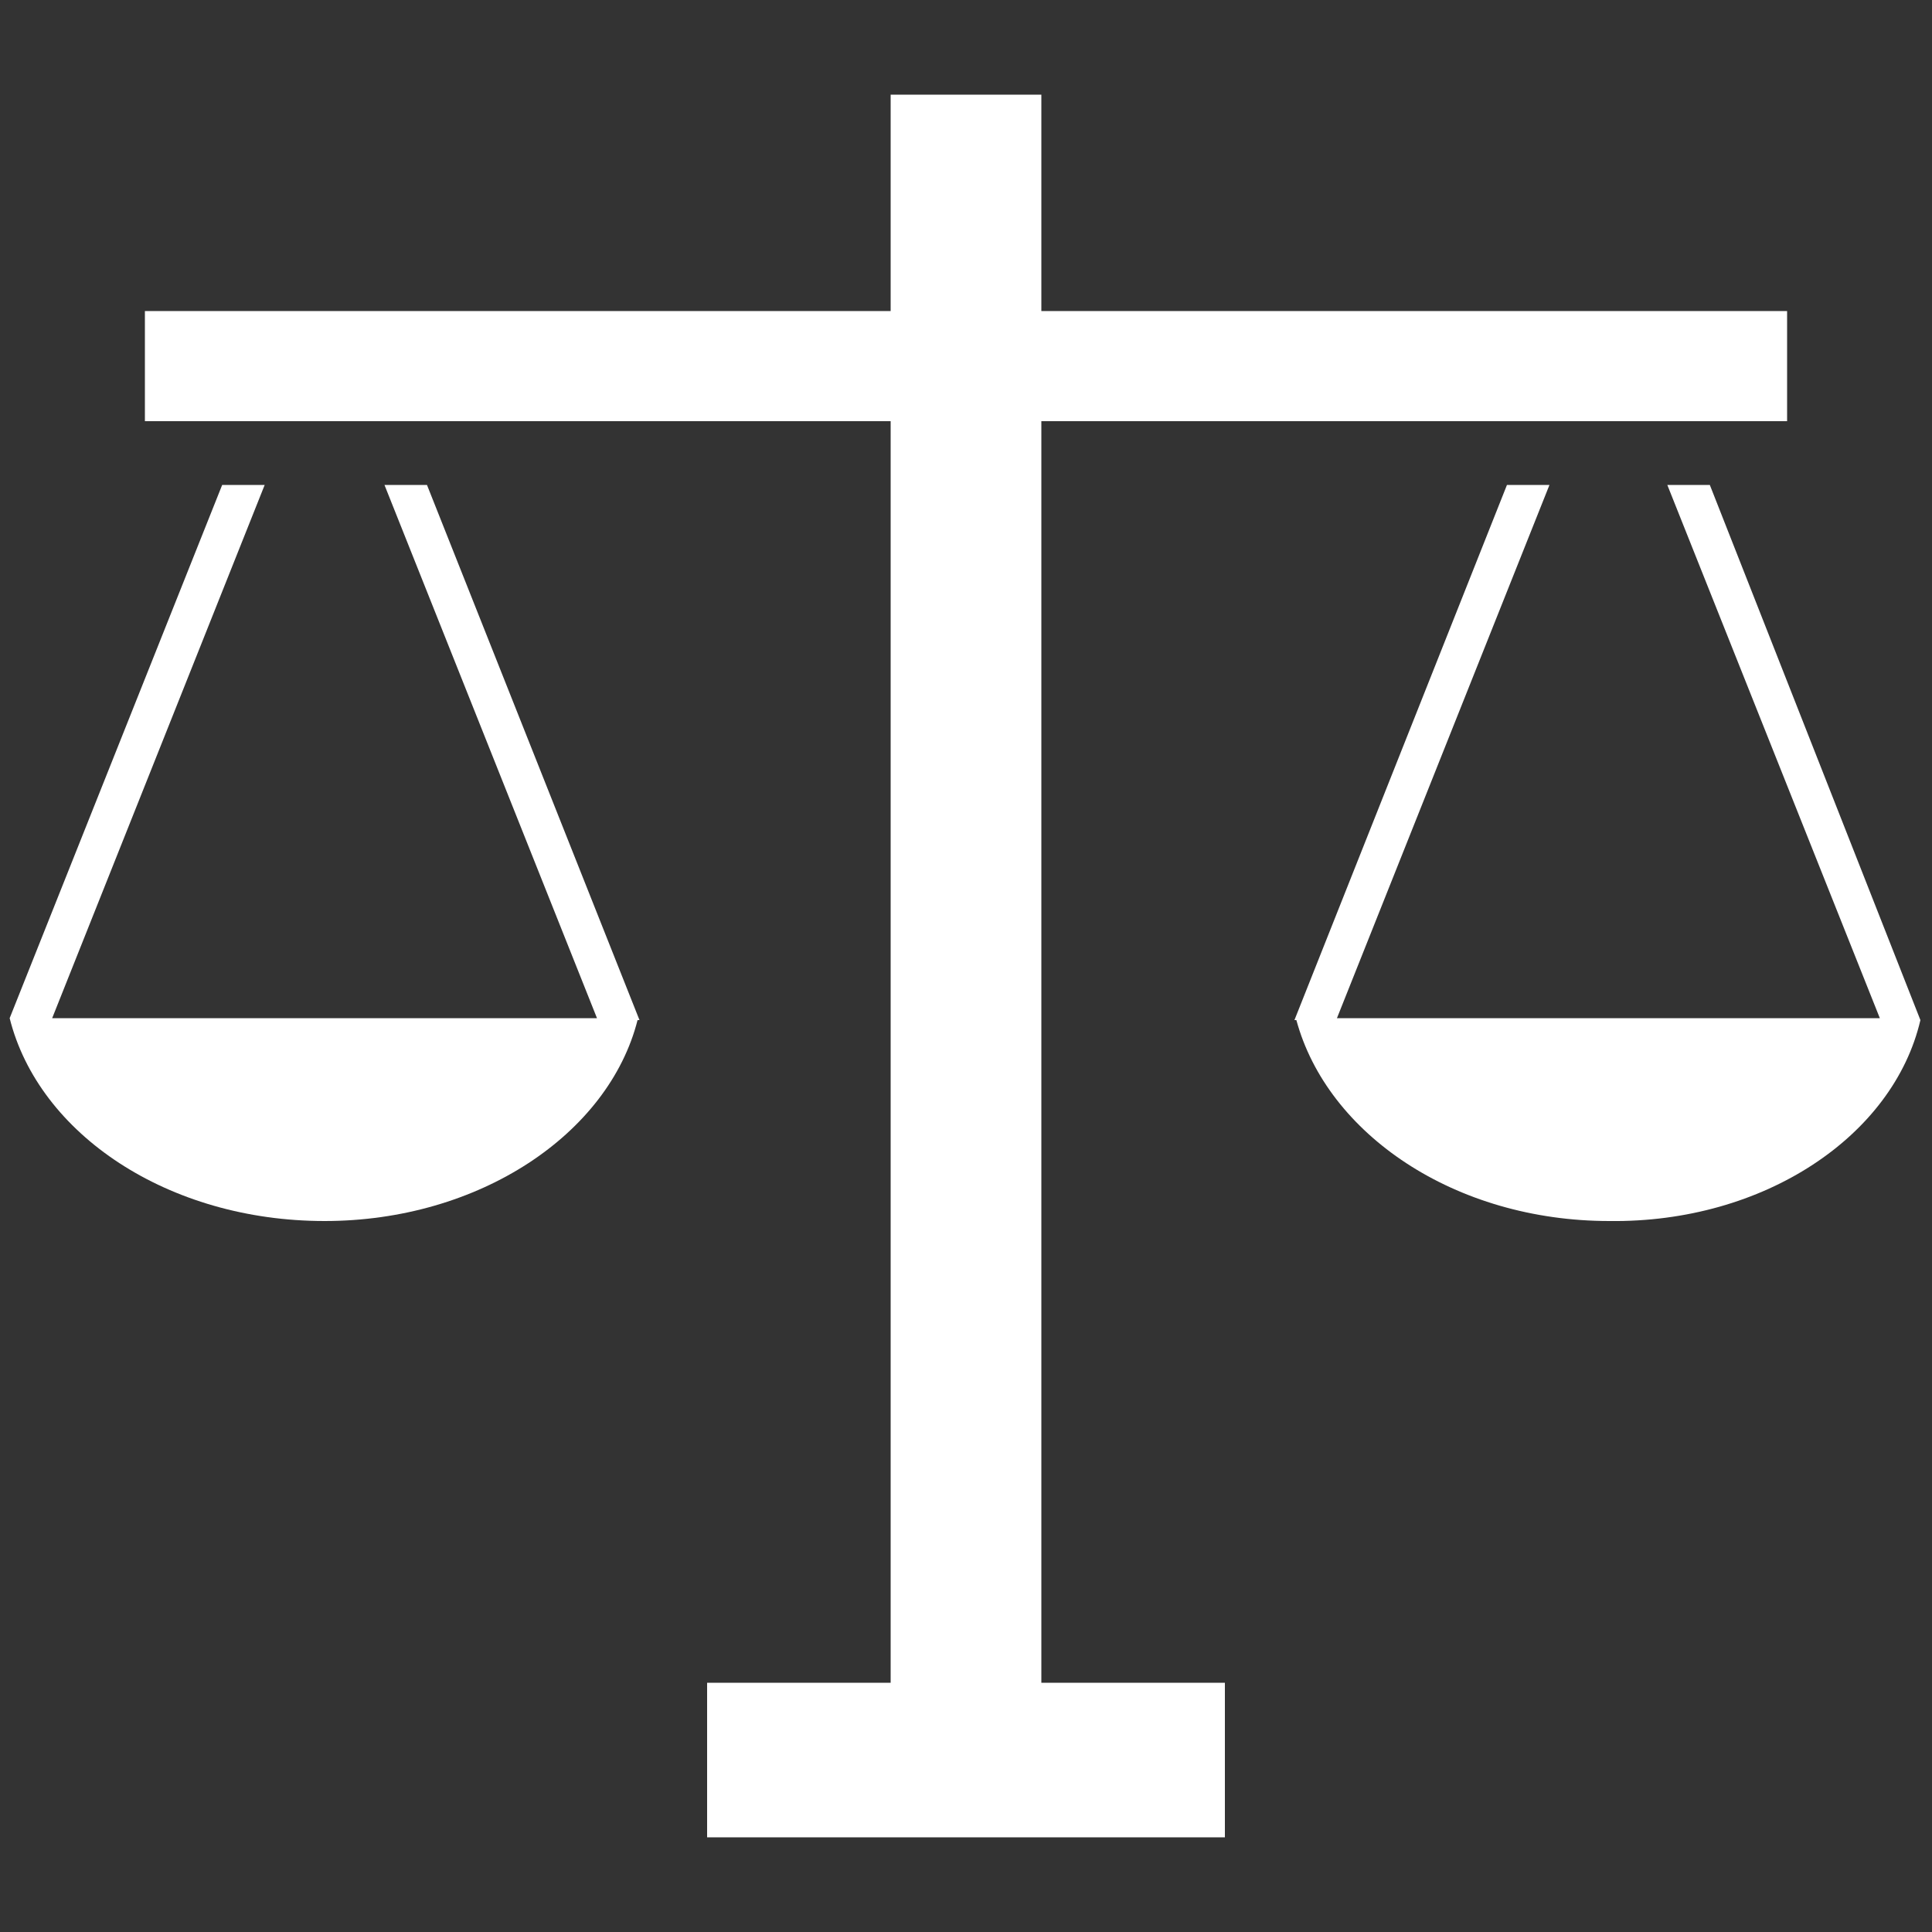
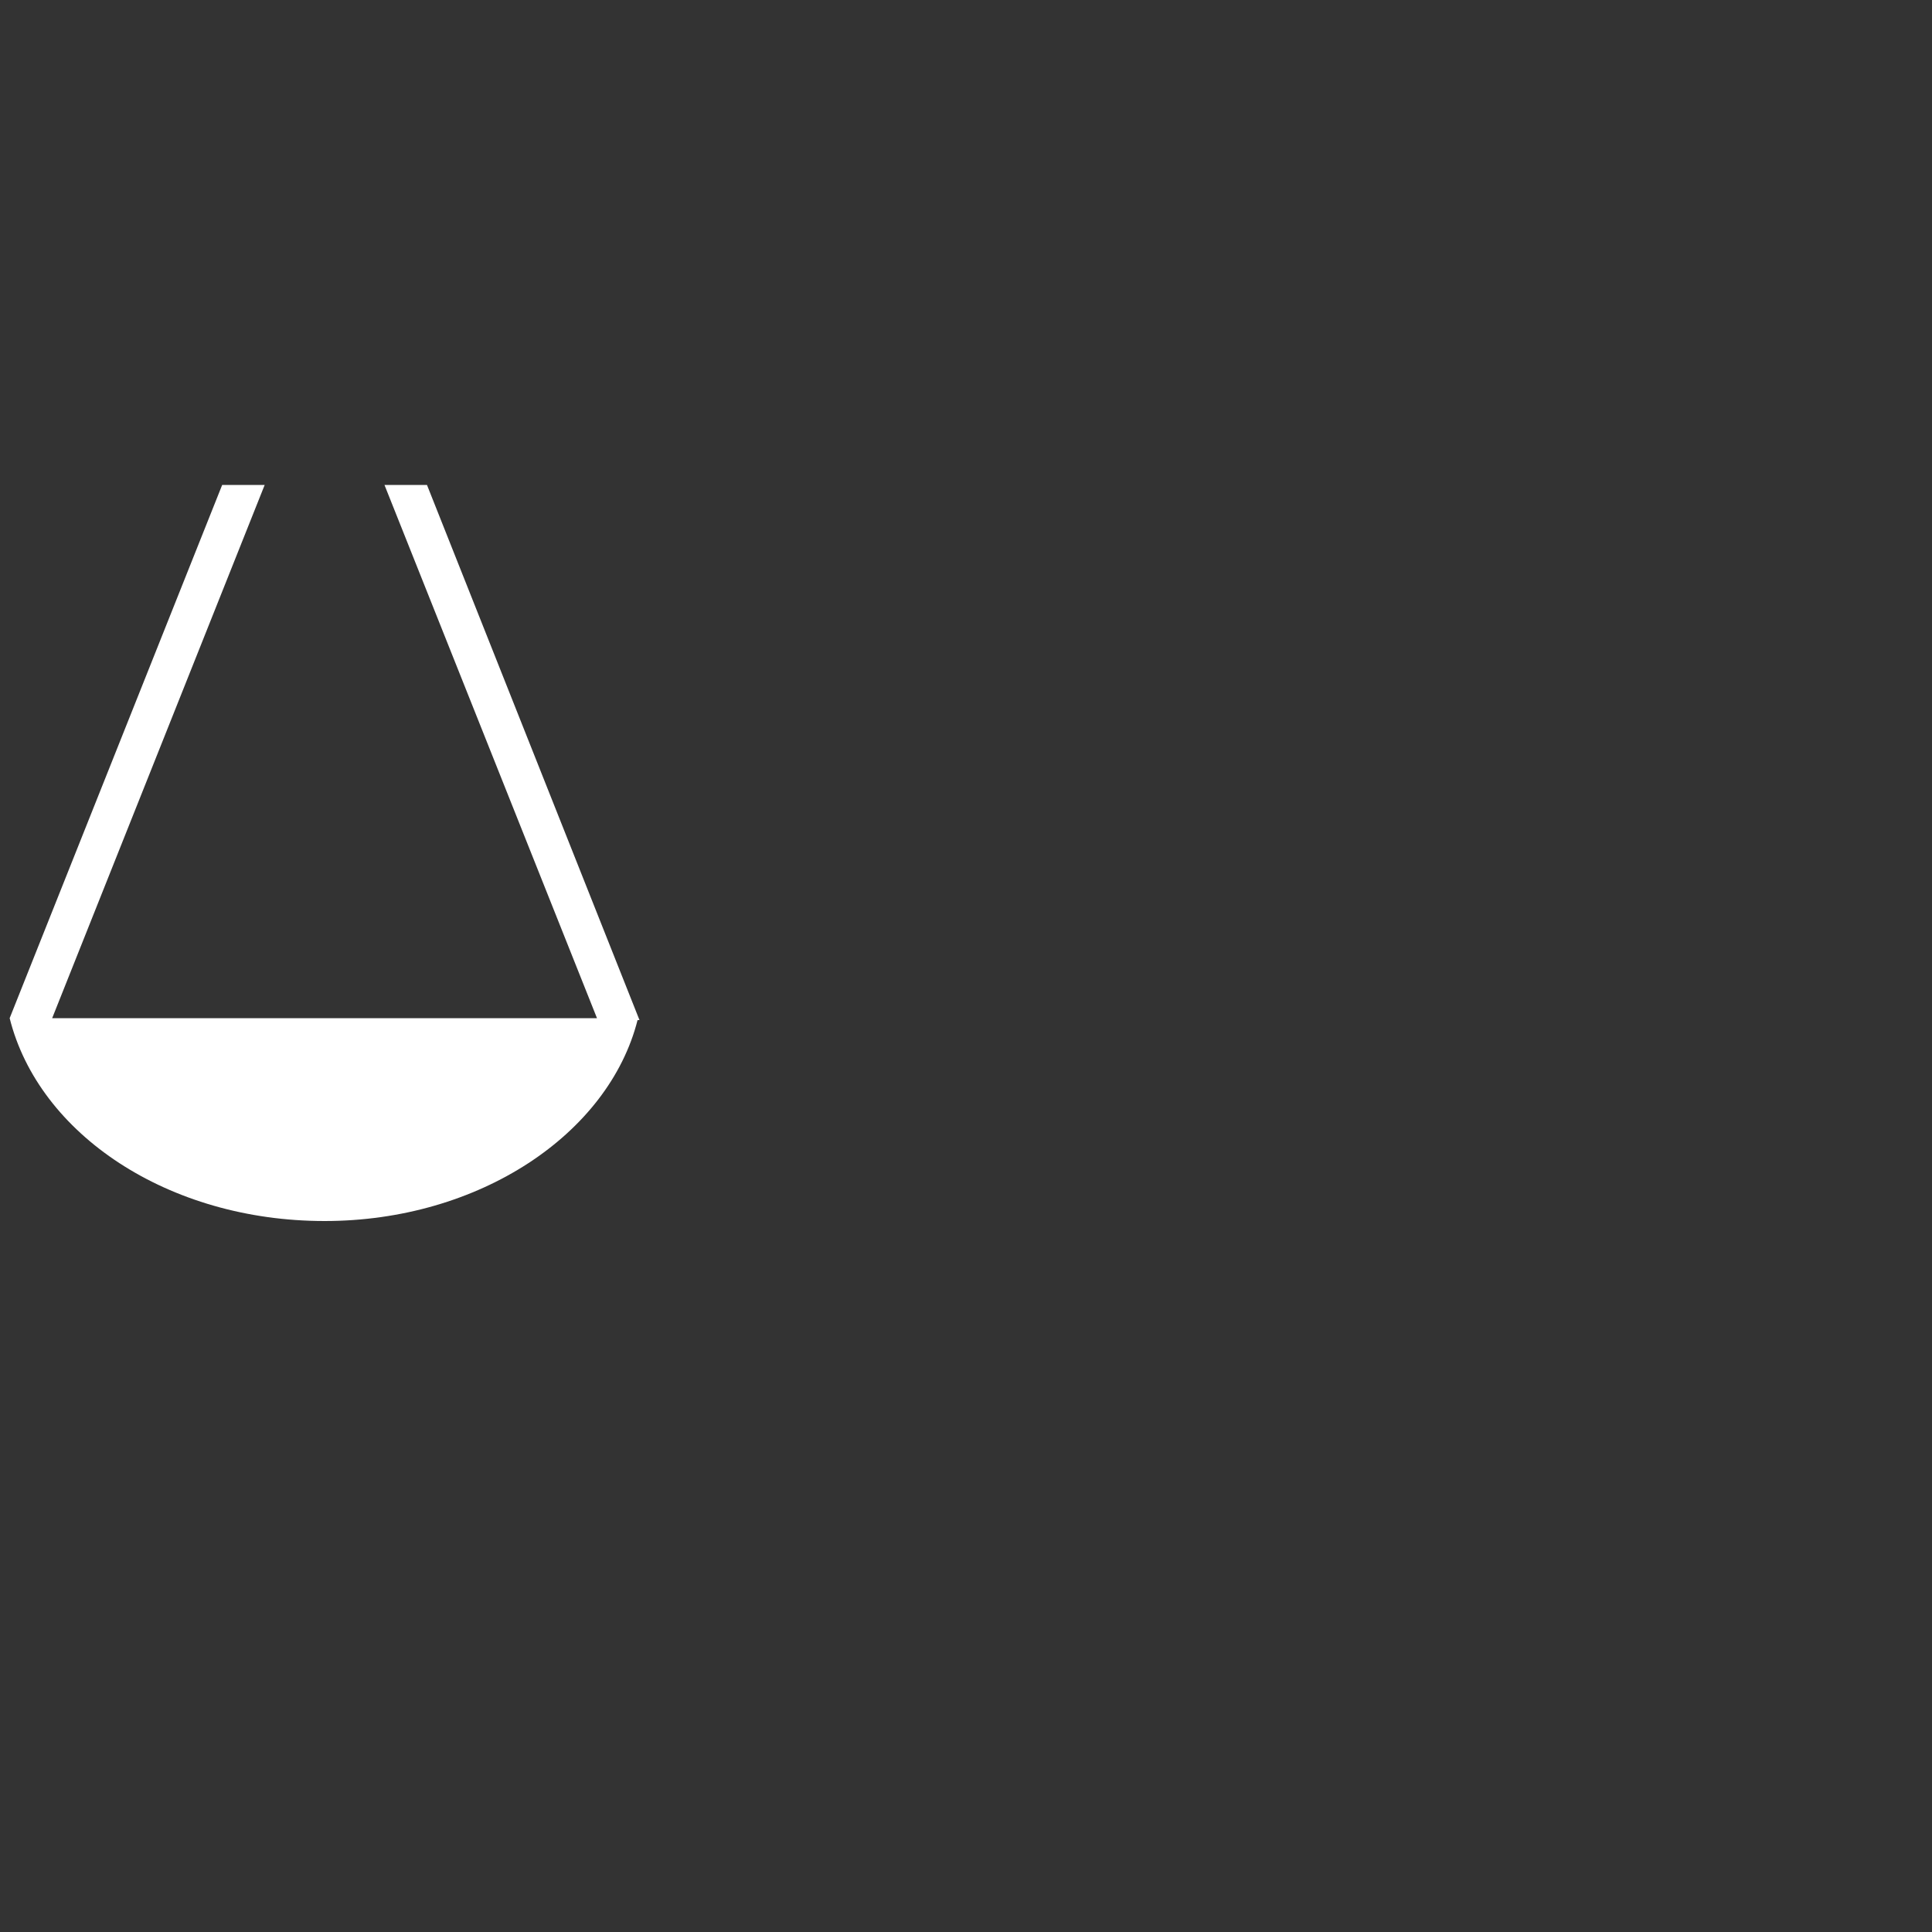
<svg xmlns="http://www.w3.org/2000/svg" version="1.1" id="Capa_1" x="0px" y="0px" viewBox="0 0 100 100" style="enable-background:new 0 0 100 100;" xml:space="preserve">
  <rect x="0" y="0" width="100" height="100" fill="#333333" stroke="none" />
  <style type="text/css">
	.st0{fill:#FFFFFF;}
</style>
  <g>
-     <polygon class="st0" points="53.9,21.8 92.5,21.8 92.5,16.1 53.9,16.1 53.9,4.9 46.1,4.9 46.1,16.1 7.5,16.1 7.5,21.8 46.1,21.8    46.1,87.1 36.6,87.1 36.6,95.1 63.4,95.1 63.4,87.1 53.9,87.1  " />
-     <path class="st0" d="M99.4,52.8L99.4,52.8L88.5,25.1h-2.2l11,27.6H69.2l11-27.6h-2.2l-11,27.7l0.1,0c1.6,5.9,8.2,10.4,16.2,10.4   C91.3,63.3,98,58.8,99.4,52.8L99.4,52.8z" />
    <path class="st0" d="M22.1,25.1h-2.2l11,27.6H2.7l11-27.6h-2.2l-11,27.6l0.1,0H0.5c1.5,6,8.2,10.5,16.3,10.5   c8,0,14.7-4.5,16.2-10.4l0.1,0L22.1,25.1z" />
  </g>
</svg>